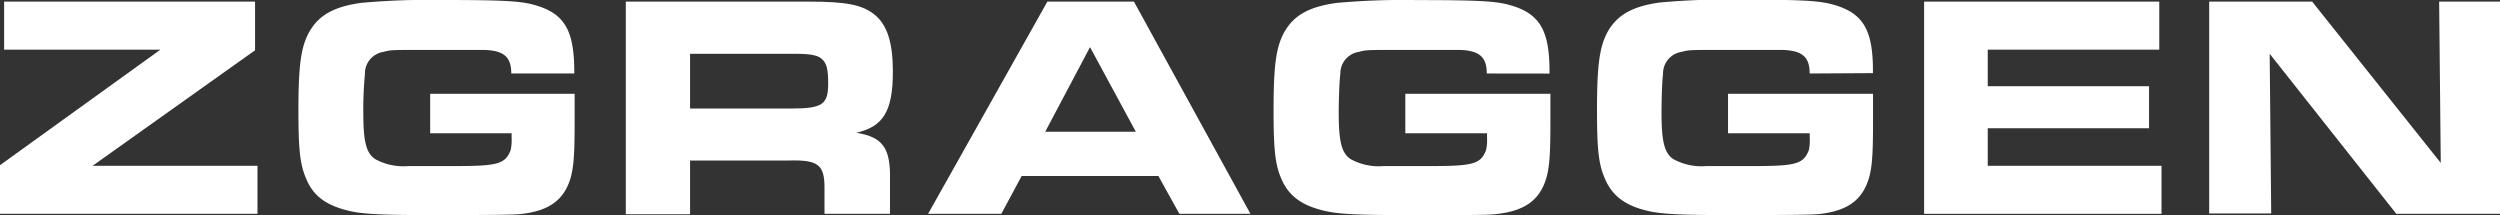
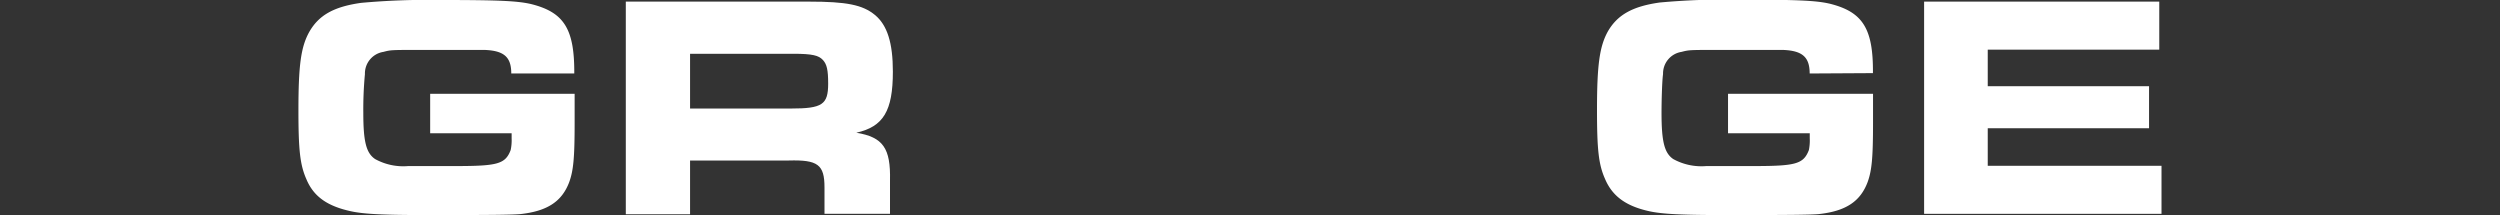
<svg xmlns="http://www.w3.org/2000/svg" viewBox="0 0 278.96 24.04">
  <rect x="0" y="0" width="278.96" height="24.04" fill="#333333" stroke="none" />
  <defs>
    <style>.cls-1{fill:#fff;}</style>
  </defs>
  <g id="Ebene_2" data-name="Ebene 2">
    <g id="Ebene_1-2" data-name="Ebene 1">
-       <path class="cls-1" d="M0,18.43,17.9,5.54H.46V.18h28V5.61L10.33,18.5h18.4v5.36H0Z" />
      <path class="cls-1" d="M57.05,8.2c0-1.84-.81-2.55-3-2.63H52.26l-2.56,0-2.62,0c-3.45,0-3.45,0-4.3.22a2.44,2.44,0,0,0-2.06,2.48,41.8,41.8,0,0,0-.18,4.33c0,3.2.32,4.48,1.32,5.15a6.5,6.5,0,0,0,3.69.78c.78,0,.78,0,5.22,0,4.72,0,5.61-.21,6.21-1.78a5.15,5.15,0,0,0,.11-1.31v-.57H48v-4.4H64.12v3.27c0,3.9-.14,5.29-.6,6.57-.82,2.2-2.49,3.26-5.47,3.58-.75.07-2.91.11-9.91.11-5.43,0-7.53-.11-9-.43C36.53,23,35,21.94,34.19,20c-.71-1.6-.89-3.27-.89-7.67,0-5.08.28-7.1,1.21-8.77C35.57,1.7,37.24.75,40.29.32a82.28,82.28,0,0,1,9-.32c6.46,0,8.52.11,10,.46,3.65.92,4.82,2.77,4.79,7.74Z" />
      <path class="cls-1" d="M69.83.18H90.25c4.19,0,6,.35,7.38,1.49s2,3.12,2,6.32c0,4.4-1.06,6.14-4.08,6.82,3,.49,3.84,1.74,3.76,5.32v3.73H92V20.91c0-2.55-.75-3.09-4-3H77v6H69.83ZM88.26,12.11c3.48,0,4.15-.43,4.15-2.77,0-1.53-.14-2.17-.6-2.66S90.67,6,88.51,6H77v6.11Z" />
-       <path class="cls-1" d="M116.87.18h9.66l13,23.68H131.6l-2.34-4.22H114l-2.27,4.22h-8.17Zm9.87,14.52-5.11-9.44-5,9.44Z" />
-       <path class="cls-1" d="M165.9,8.2c0-1.84-.82-2.55-3-2.63H161.1l-2.56,0-2.62,0c-3.45,0-3.45,0-4.3.22a2.44,2.44,0,0,0-2.06,2.48c-.1.64-.18,2.81-.18,4.33,0,3.2.32,4.48,1.32,5.15a6.5,6.5,0,0,0,3.69.78c.78,0,.78,0,5.22,0,4.72,0,5.61-.21,6.21-1.78a4.72,4.72,0,0,0,.11-1.31v-.57h-9.12v-4.4H173v3.27c0,3.9-.14,5.29-.6,6.57-.82,2.2-2.49,3.26-5.47,3.58C166.14,24,164,24,157,24c-5.43,0-7.52-.11-9-.43C145.37,23,143.84,21.94,143,20c-.71-1.6-.89-3.27-.89-7.67,0-5.08.28-7.1,1.21-8.77,1.06-1.85,2.73-2.8,5.79-3.23a82.06,82.06,0,0,1,9-.32c6.47,0,8.53.11,10,.46,3.66.92,4.83,2.77,4.79,7.74Z" />
      <path class="cls-1" d="M201.93,8.2c0-1.84-.82-2.55-3-2.63h-1.82l-2.55,0-2.63,0c-3.44,0-3.44,0-4.3.22a2.44,2.44,0,0,0-2.06,2.48c-.1.64-.17,2.81-.17,4.33,0,3.2.32,4.48,1.31,5.15a6.52,6.52,0,0,0,3.69.78c.79,0,.79,0,5.22,0,4.73,0,5.61-.21,6.22-1.78a5.31,5.31,0,0,0,.1-1.31v-.57h-9.12v-4.4H209v3.27c0,3.9-.14,5.29-.6,6.57-.82,2.2-2.48,3.26-5.47,3.58-.74.07-2.91.11-9.9.11-5.44,0-7.53-.11-9-.43-2.59-.57-4.12-1.67-4.94-3.62-.71-1.6-.89-3.27-.89-7.67,0-5.08.29-7.1,1.21-8.77,1.07-1.85,2.74-2.8,5.79-3.23a82.15,82.15,0,0,1,9-.32c6.46,0,8.52.11,10,.46,3.66.92,4.83,2.77,4.79,7.74Z" />
      <path class="cls-1" d="M240.94.18V5.54H221.8V9.62h18v4.69h-18V18.5h19.39v5.36H214.7V.18Z" />
-       <path class="cls-1" d="M246.51.18H258l14.35,18-.18-18H279V23.86H267.39L253.26,6l.17,17.82h-6.92Z" />
    </g>
  </g>
</svg>